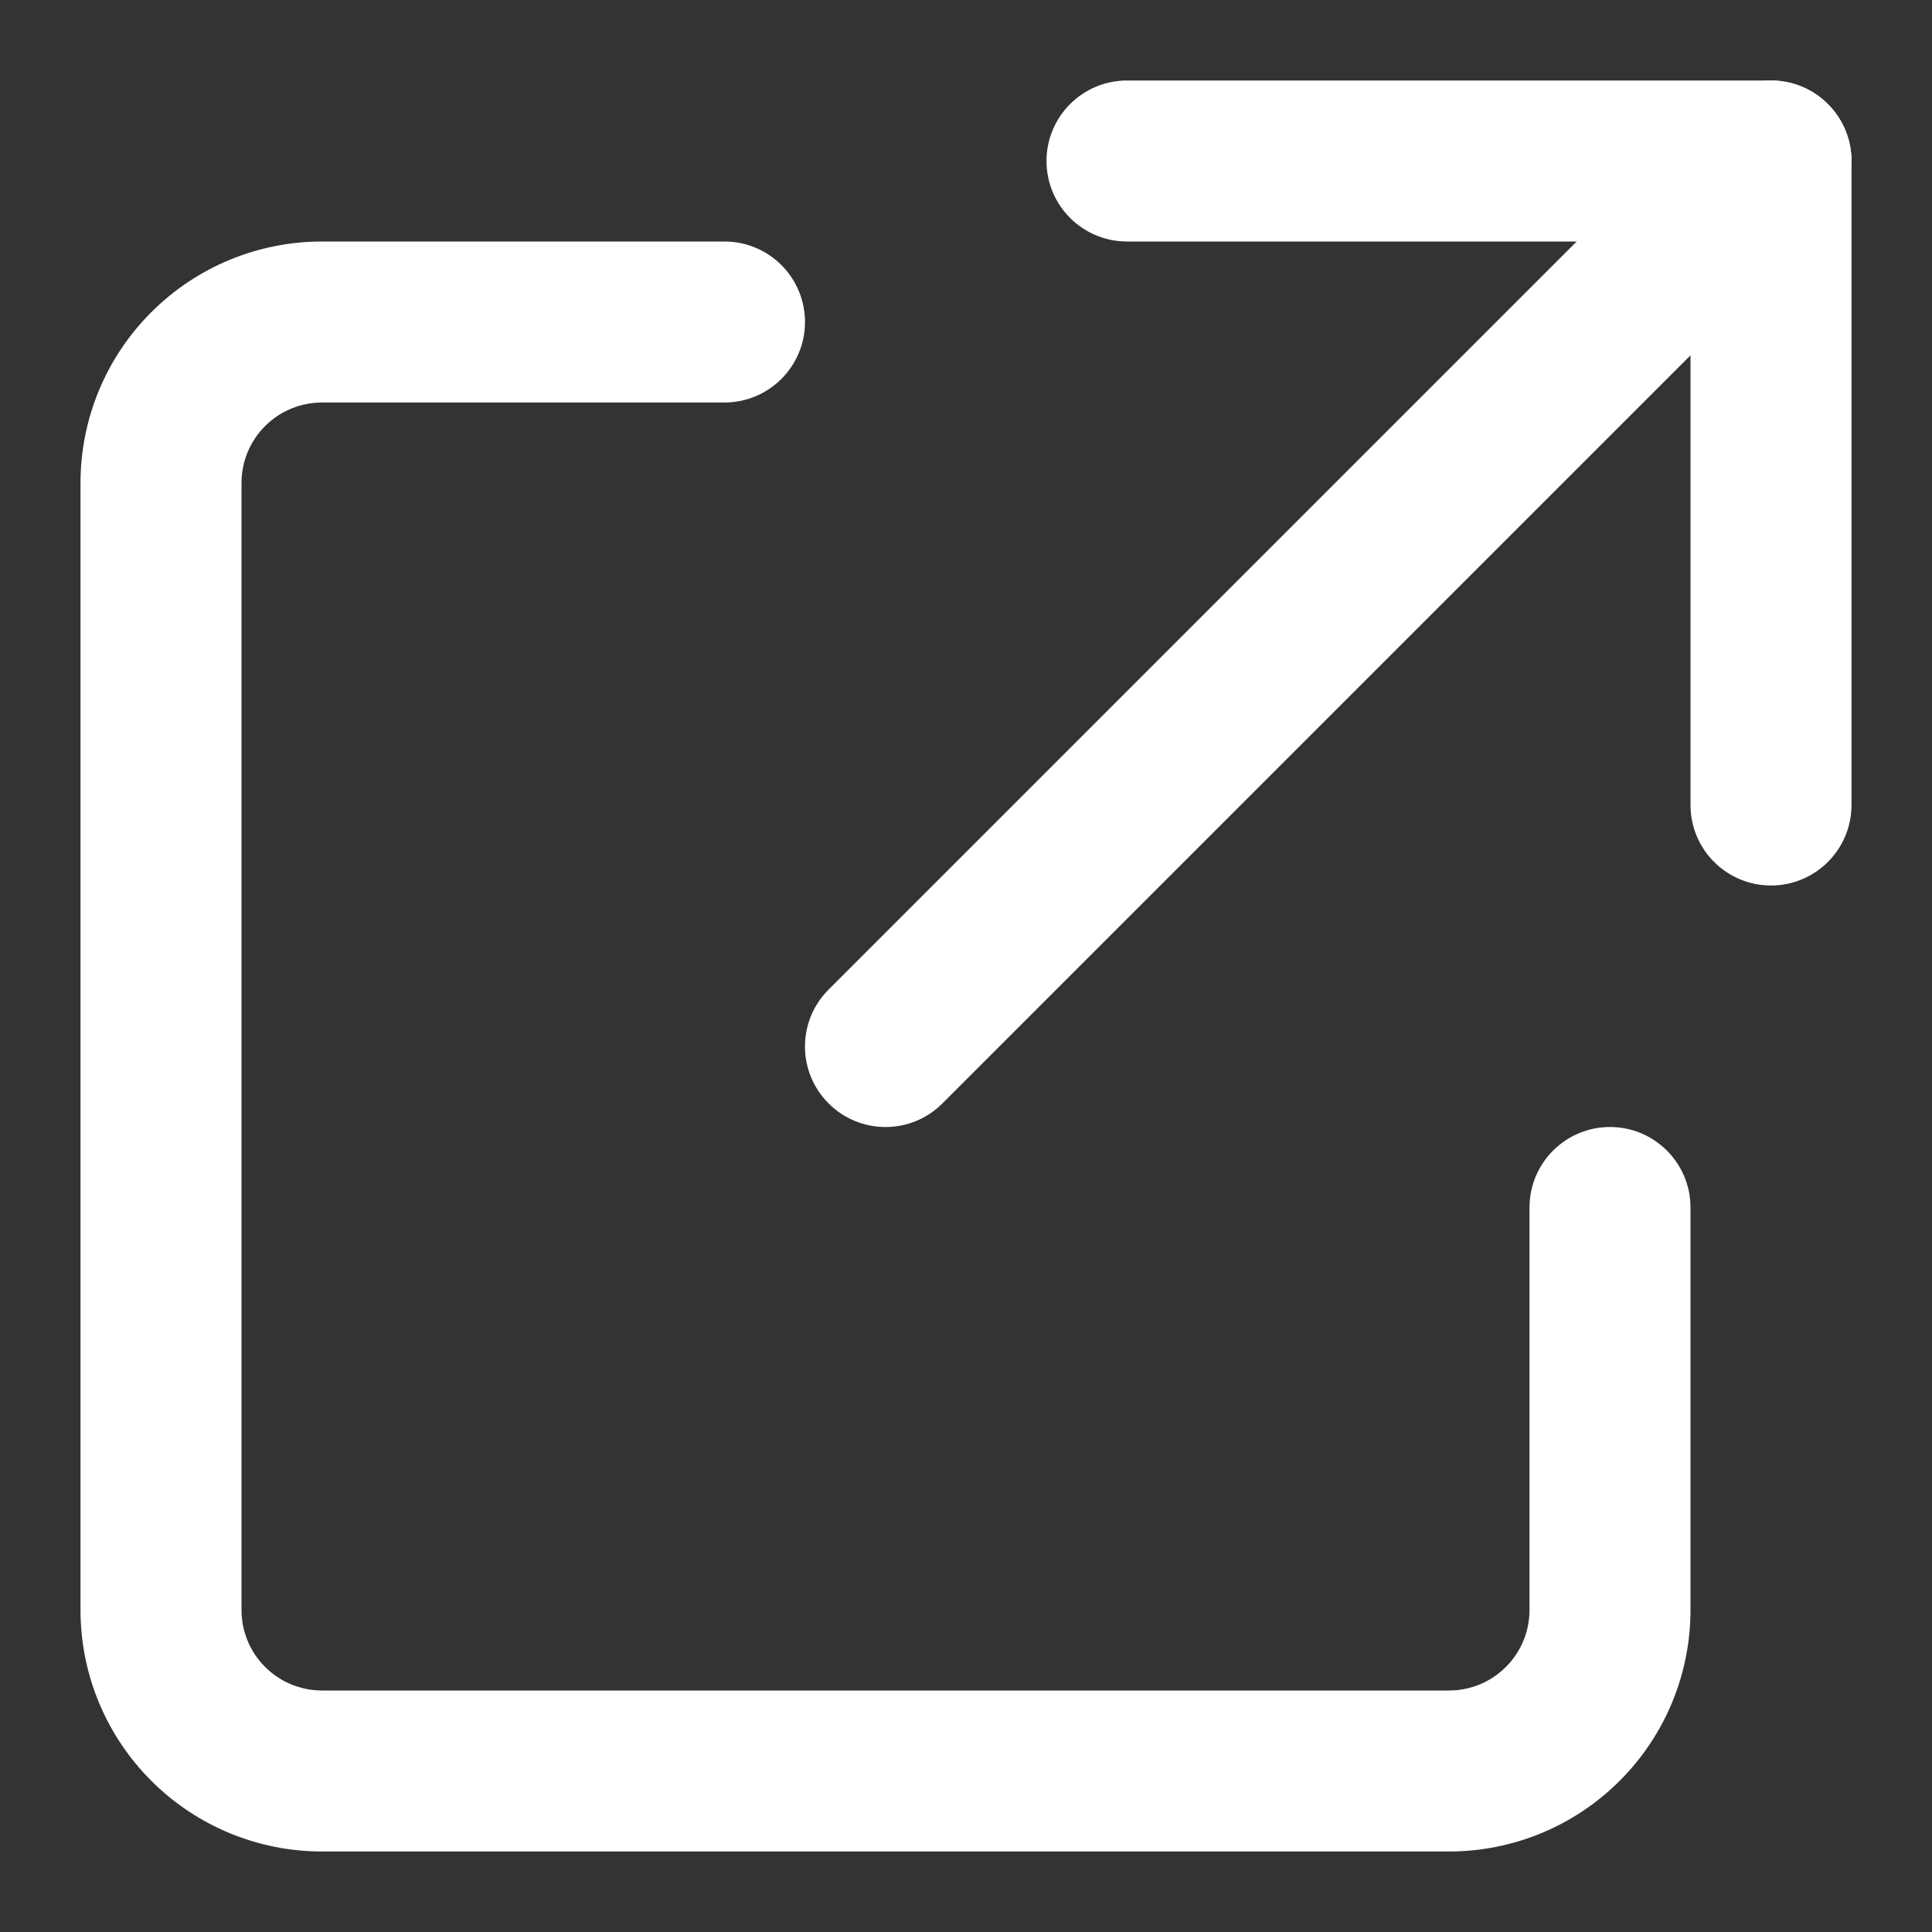
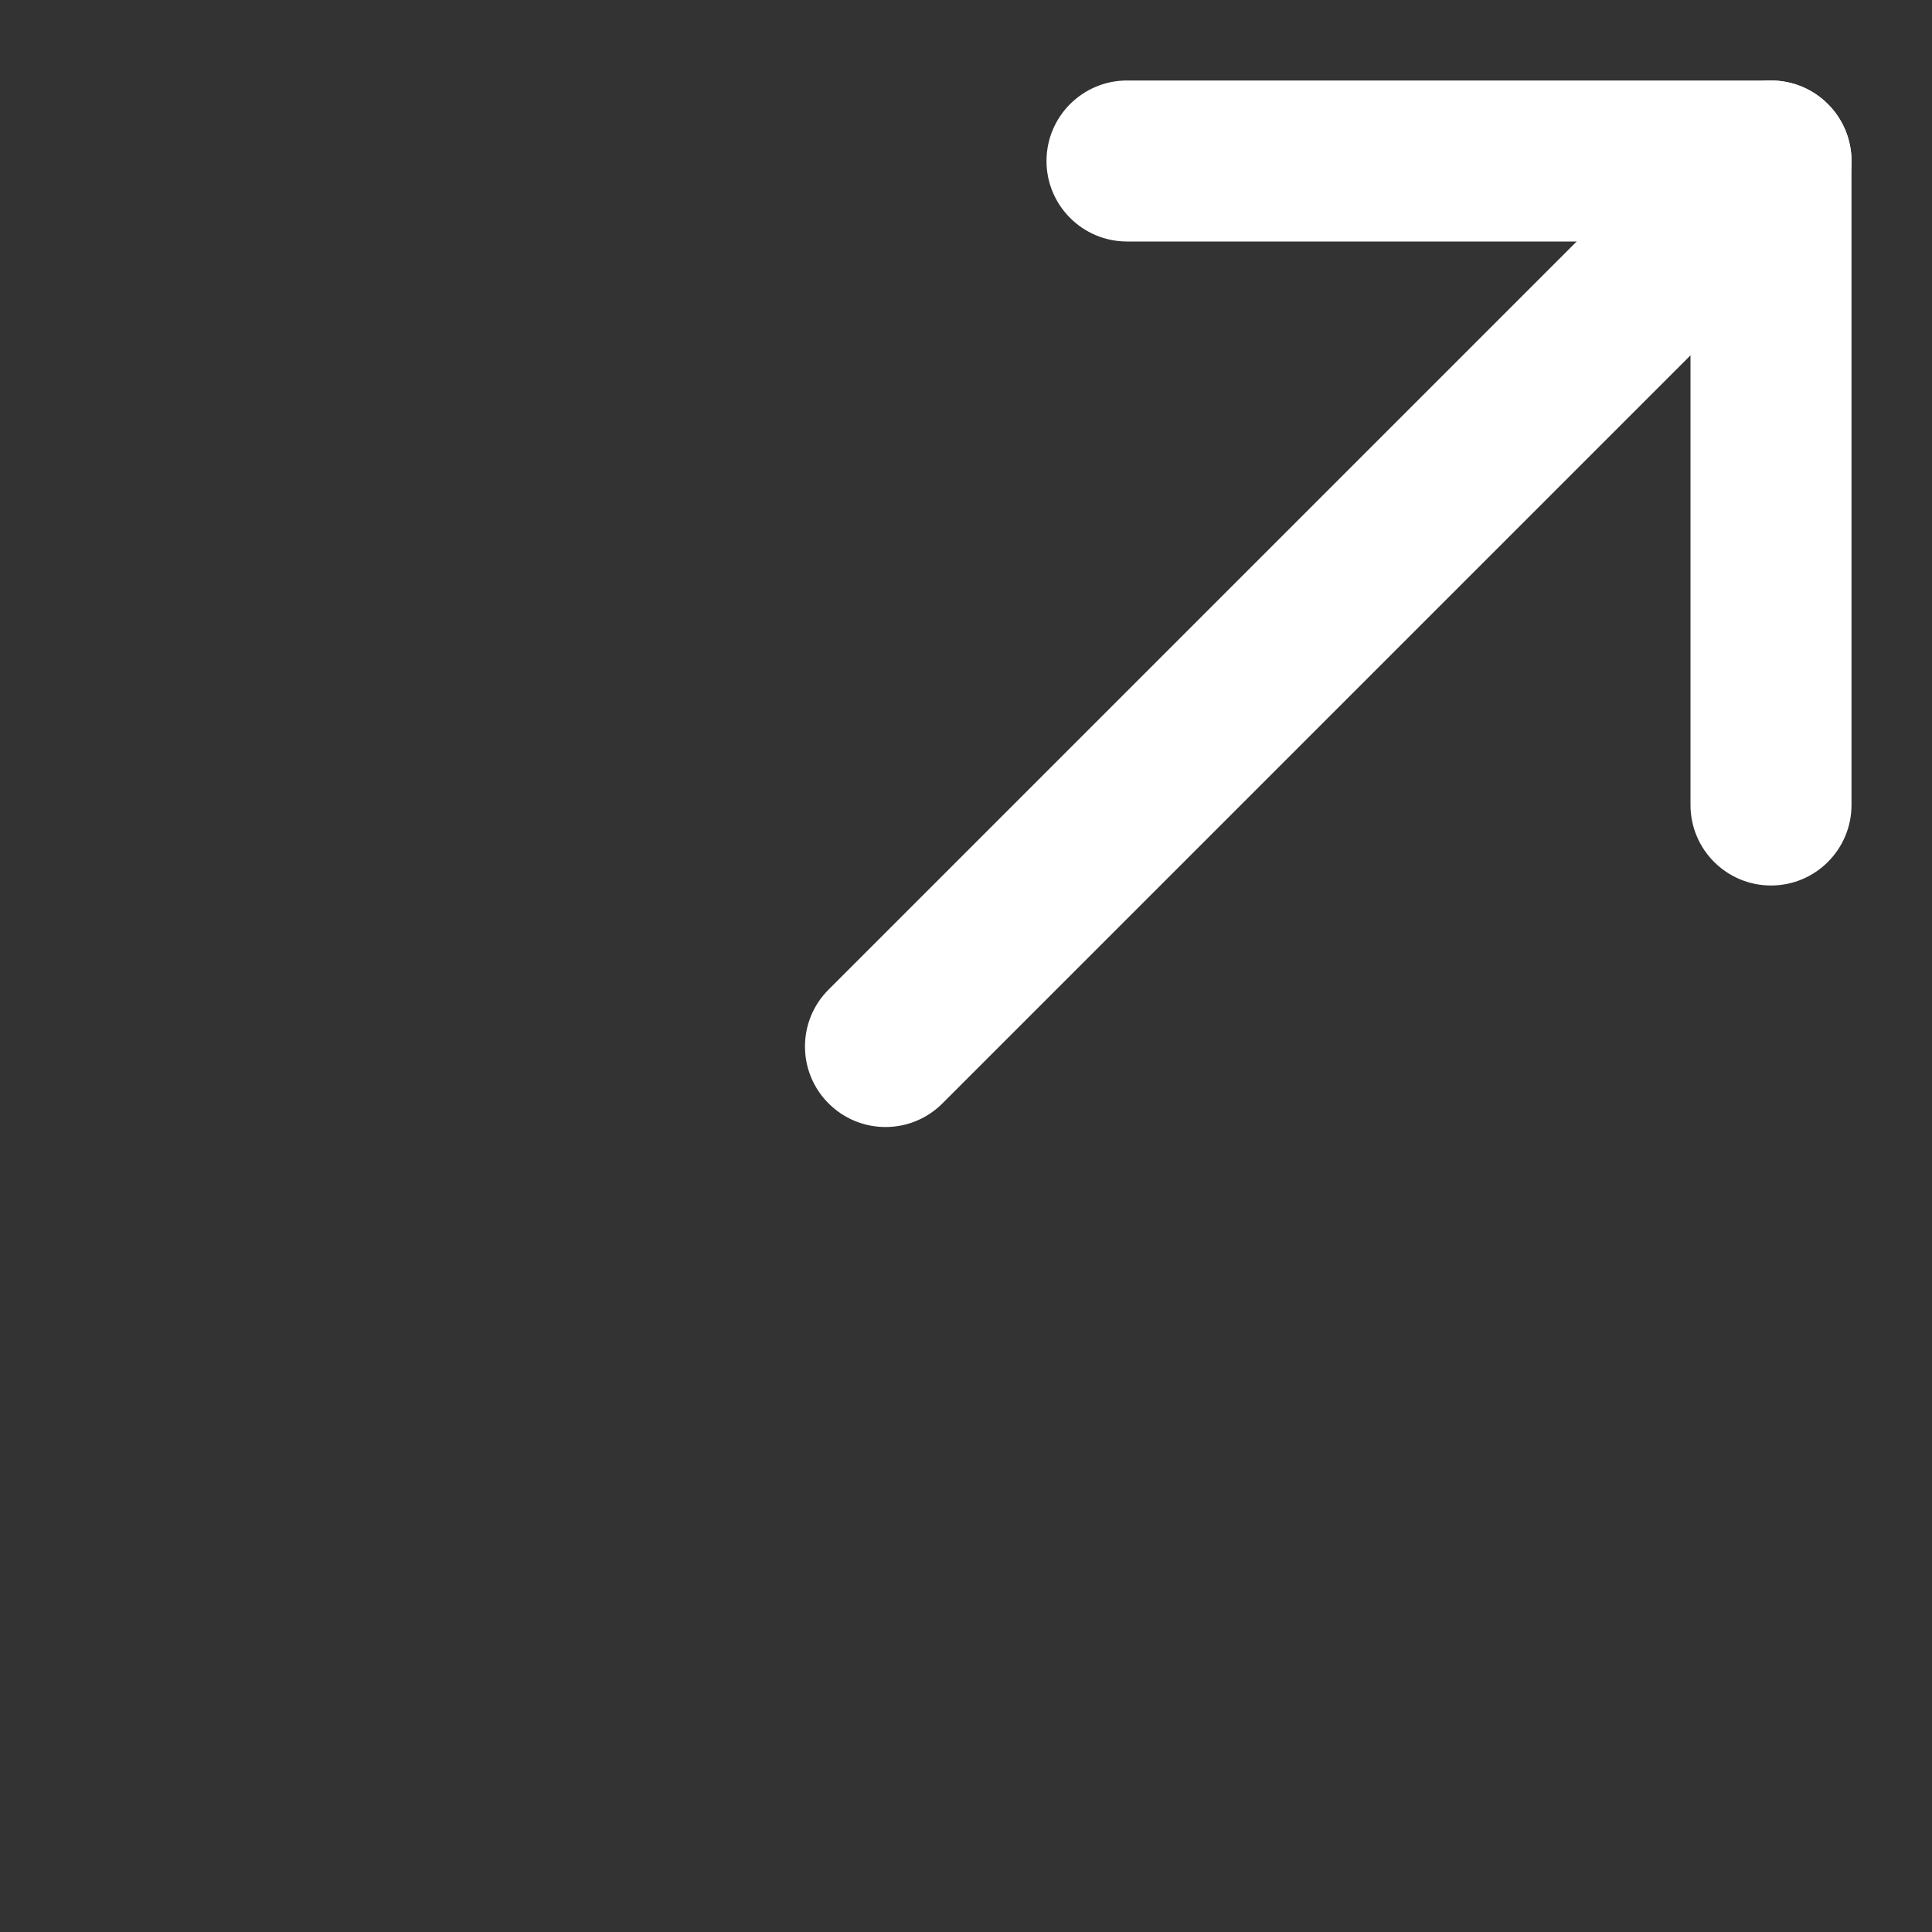
<svg xmlns="http://www.w3.org/2000/svg" width="24" height="24" viewBox="0 0 24 24" fill="none">
  <rect x="0" y="0" width="24" height="24" fill="#333333" stroke="none" />
  <path fill-rule="evenodd" clip-rule="evenodd" d="M22.707 1.293C23.098 1.683 23.098 2.317 22.707 2.707L11.707 13.707C11.317 14.098 10.683 14.098 10.293 13.707C9.902 13.317 9.902 12.683 10.293 12.293L21.293 1.293C21.683 0.902 22.317 0.902 22.707 1.293Z" fill="white" />
-   <path fill-rule="evenodd" clip-rule="evenodd" d="M13 2C13 1.448 13.448 1 14 1H22C22.552 1 23 1.448 23 2V10C23 10.552 22.552 11 22 11C21.448 11 21 10.552 21 10V3H14C13.448 3 13 2.552 13 2Z" fill="white" />
-   <path fill-rule="evenodd" clip-rule="evenodd" d="M1.879 3.879C2.441 3.316 3.204 3 4 3H9C9.552 3 10 3.448 10 4C10 4.552 9.552 5 9 5H4C3.735 5 3.48 5.105 3.293 5.293C3.105 5.48 3 5.735 3 6V20C3 20.265 3.105 20.52 3.293 20.707C3.48 20.895 3.735 21 4 21H18C18.265 21 18.52 20.895 18.707 20.707C18.895 20.52 19 20.265 19 20V15C19 14.448 19.448 14 20 14C20.552 14 21 14.448 21 15V20C21 20.796 20.684 21.559 20.121 22.121C19.559 22.684 18.796 23 18 23H4C3.204 23 2.441 22.684 1.879 22.121C1.316 21.559 1 20.796 1 20V6C1 5.204 1.316 4.441 1.879 3.879Z" fill="white" />
+   <path fill-rule="evenodd" clip-rule="evenodd" d="M13 2C13 1.448 13.448 1 14 1H22C22.552 1 23 1.448 23 2V10C23 10.552 22.552 11 22 11C21.448 11 21 10.552 21 10V3H14C13.448 3 13 2.552 13 2" fill="white" />
</svg>